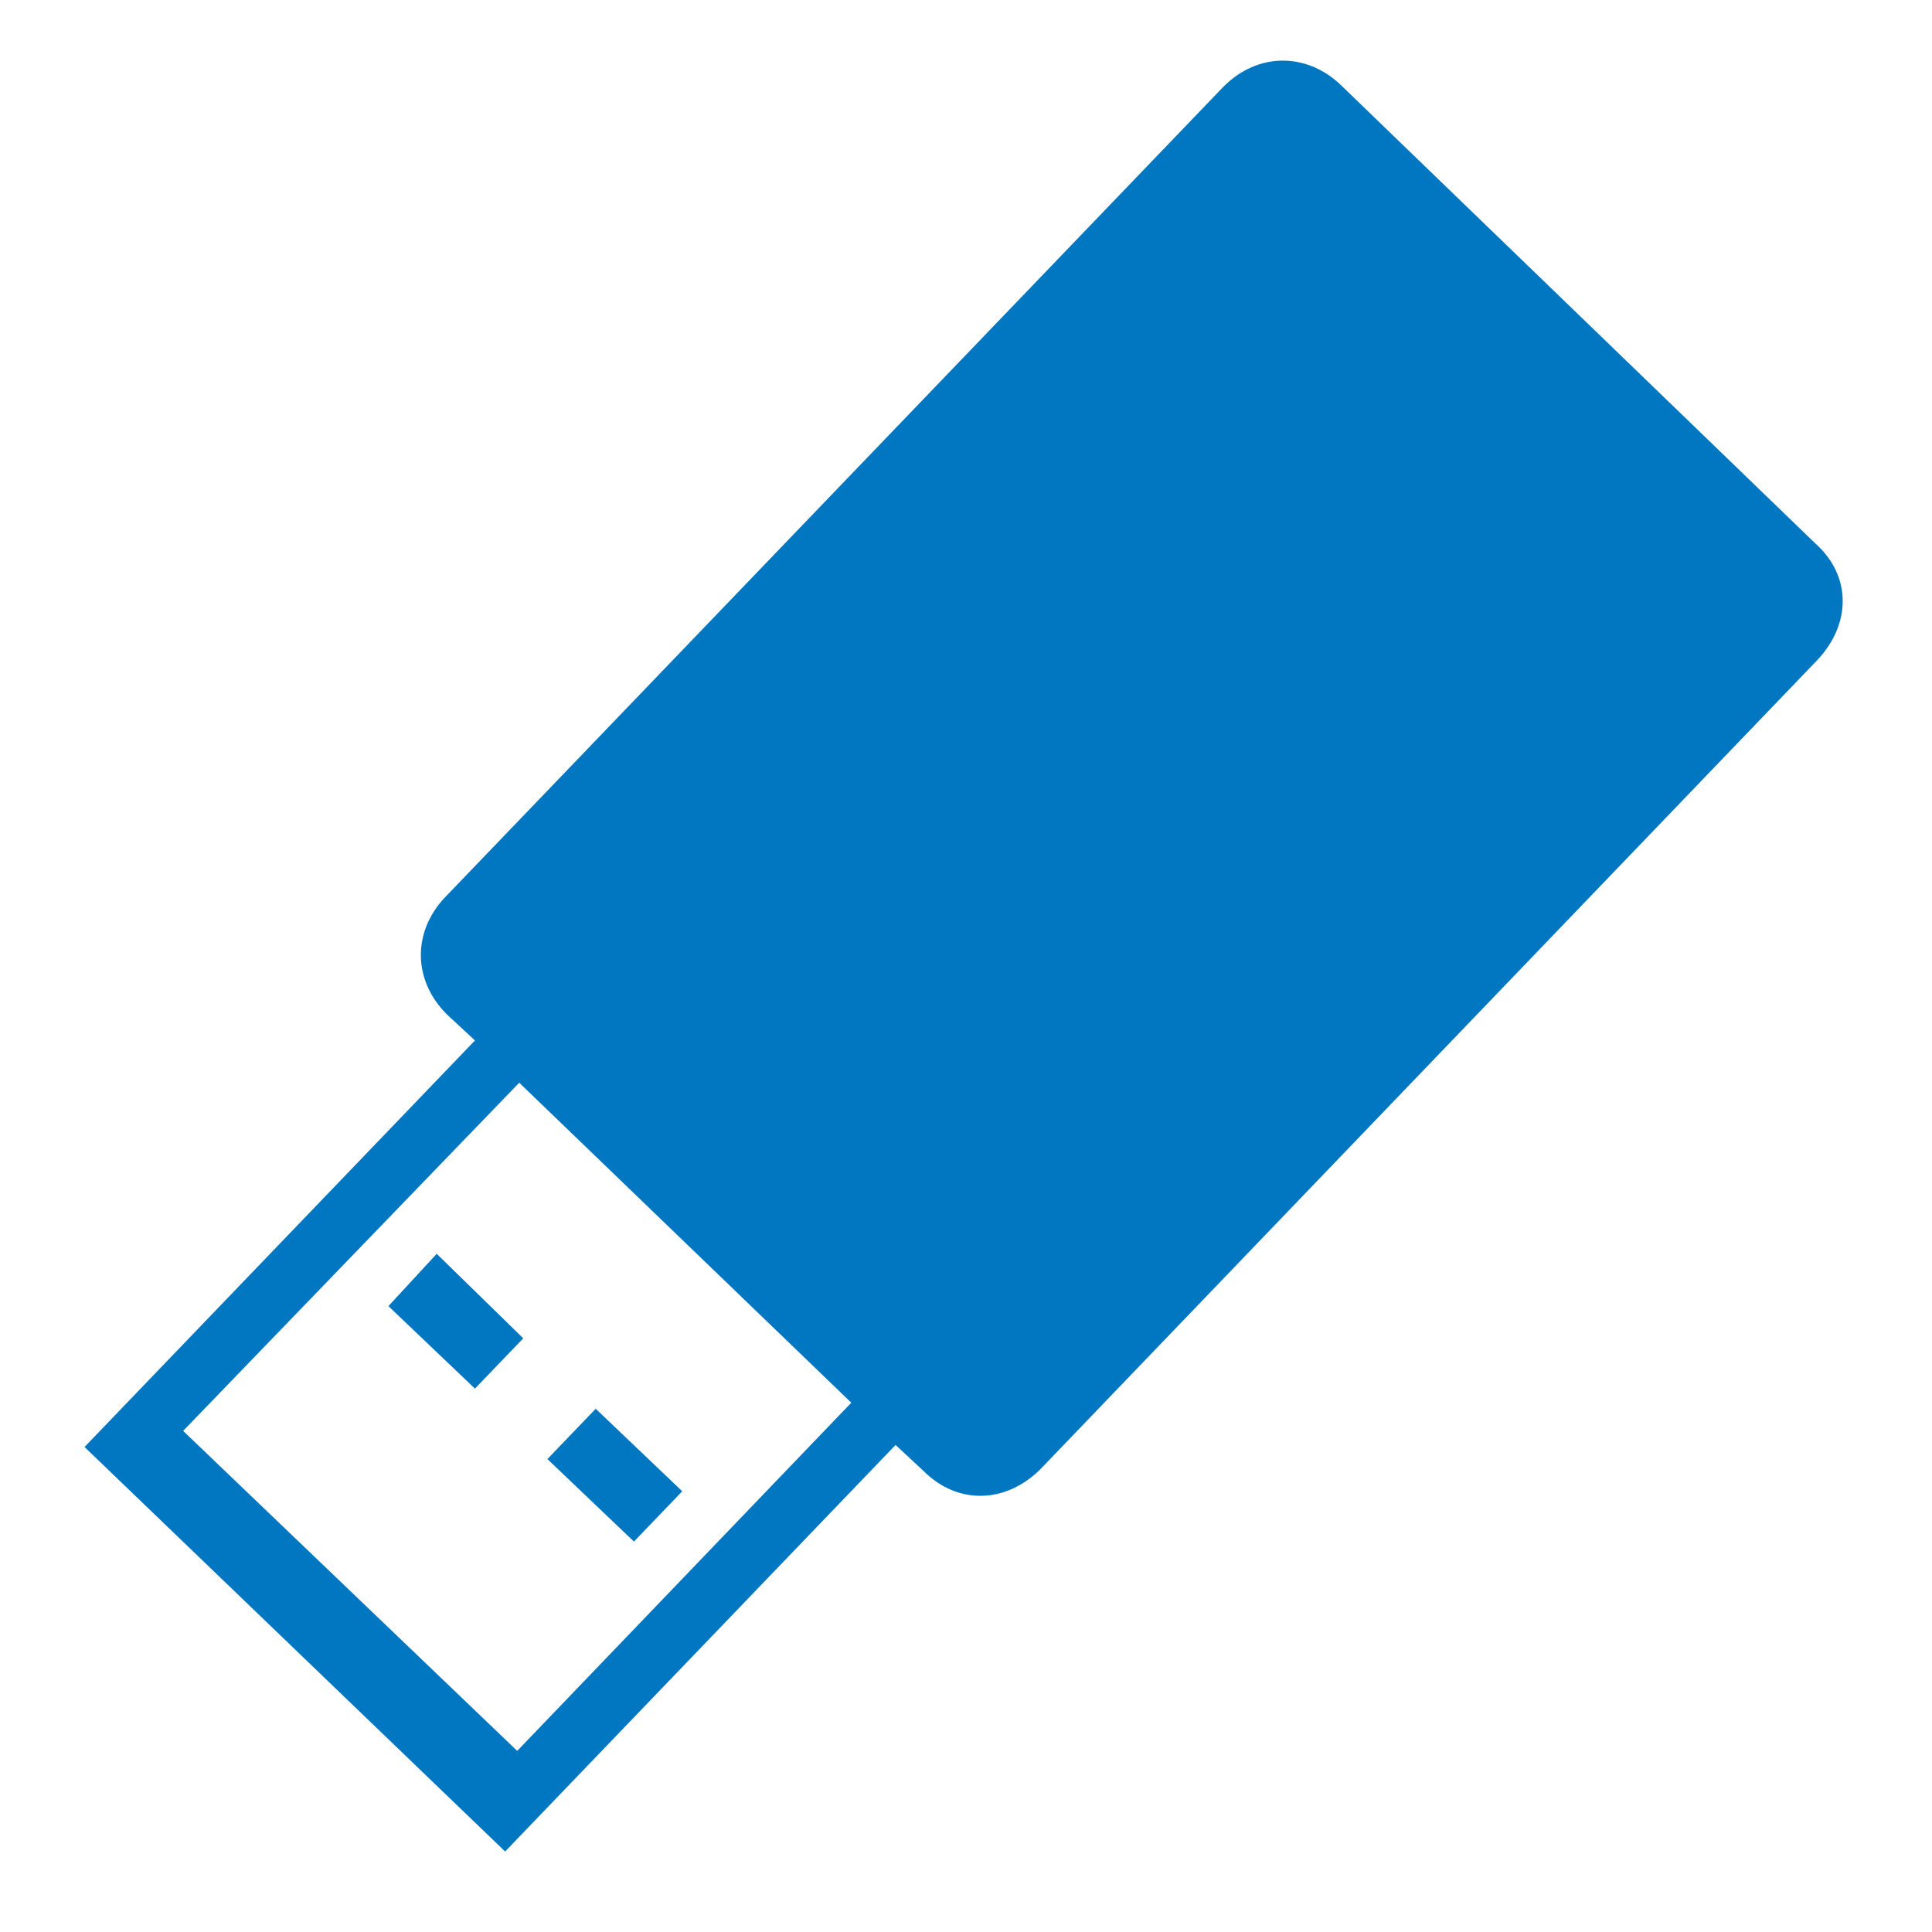
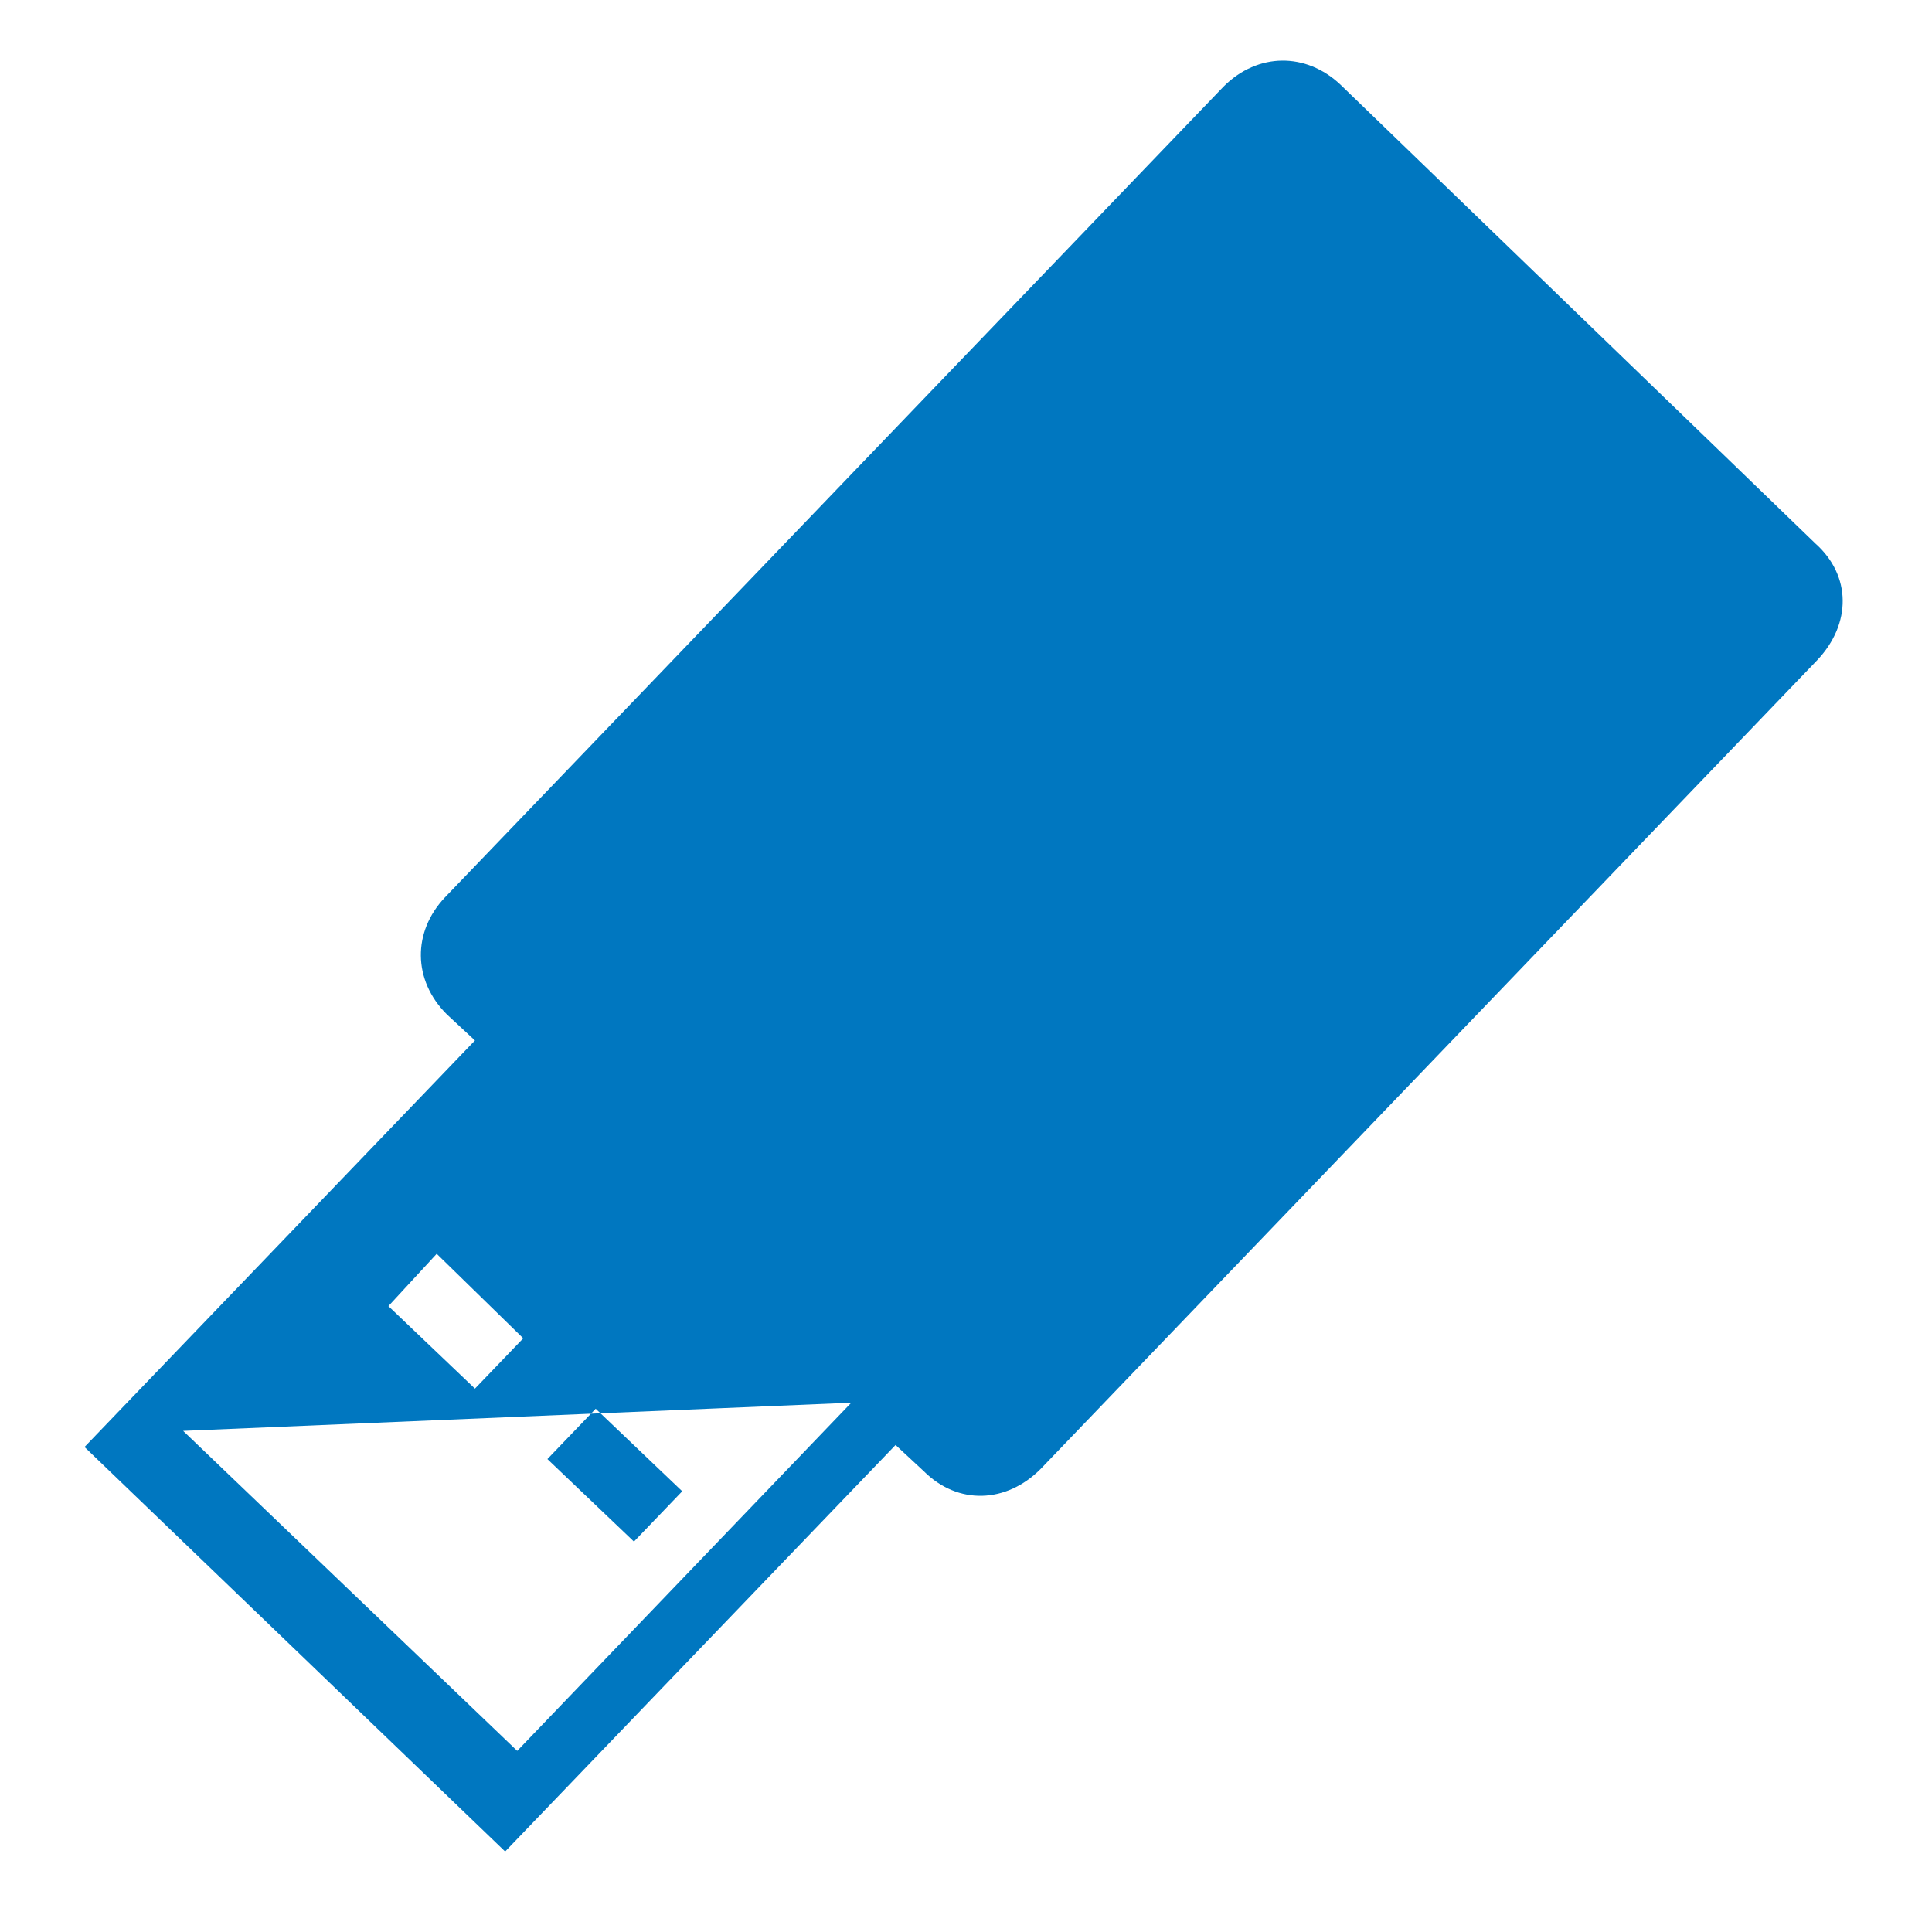
<svg xmlns="http://www.w3.org/2000/svg" version="1.1" x="0px" y="0px" width="960px" height="960px" viewBox="0 0 960 960" enable-background="new 0 0 1920 1080" xml:space="preserve">
  <g id="1550">
-     <path id="1550" style="fill:#0077c0" d="M902 690l-236 228c-17 16 -41 16 -58 -1l-387 -403c-16 -17 -16 -41 1 -58l14 -13l-194 -202l209 -201l194 202l14 -13c17 -17 41 -16 58 1l386 402c17 18 17 42 -1 58zM423 263l-166 -173l-166 159l167 173zM260 295l-24 -25l-43 41l24 26zM339 219l-24 -25l-43 41 l24 25z" transform="translate(0, 960) scale(1, -1)" />
+     <path id="1550" style="fill:#0077c0" d="M902 690l-236 228c-17 16 -41 16 -58 -1l-387 -403c-16 -17 -16 -41 1 -58l14 -13l-194 -202l209 -201l194 202l14 -13c17 -17 41 -16 58 1l386 402c17 18 17 42 -1 58zM423 263l-166 -173l-166 159zM260 295l-24 -25l-43 41l24 26zM339 219l-24 -25l-43 41 l24 25z" transform="translate(0, 960) scale(1, -1)" />
  </g>
</svg>